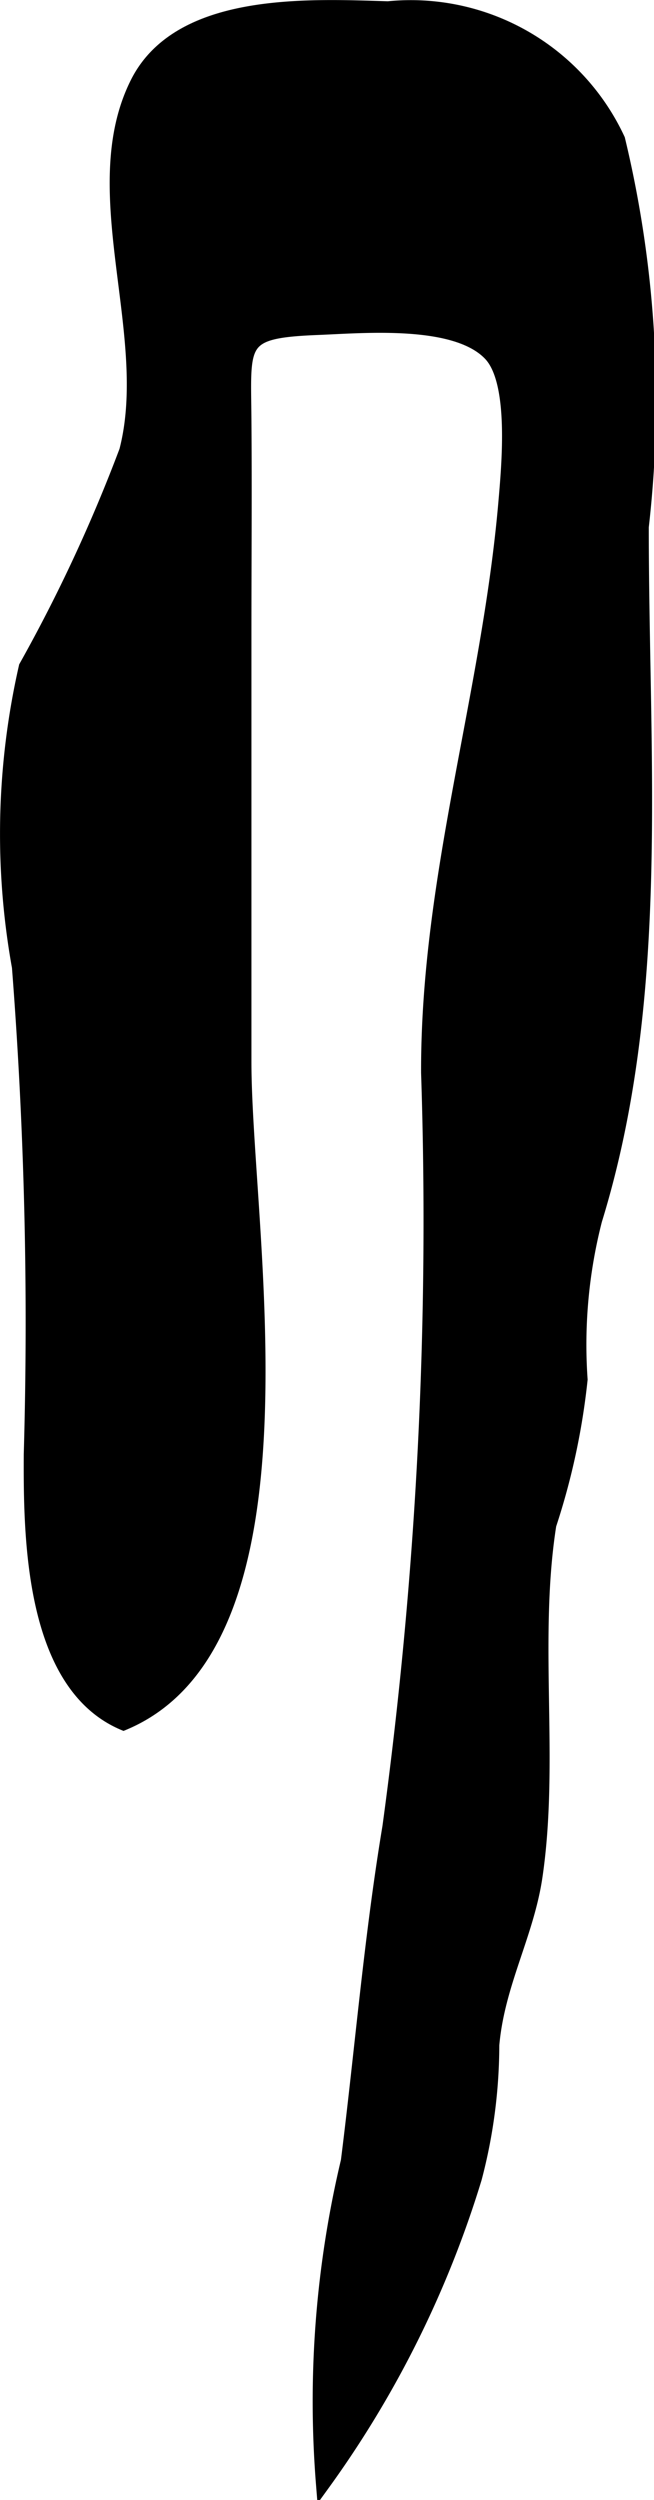
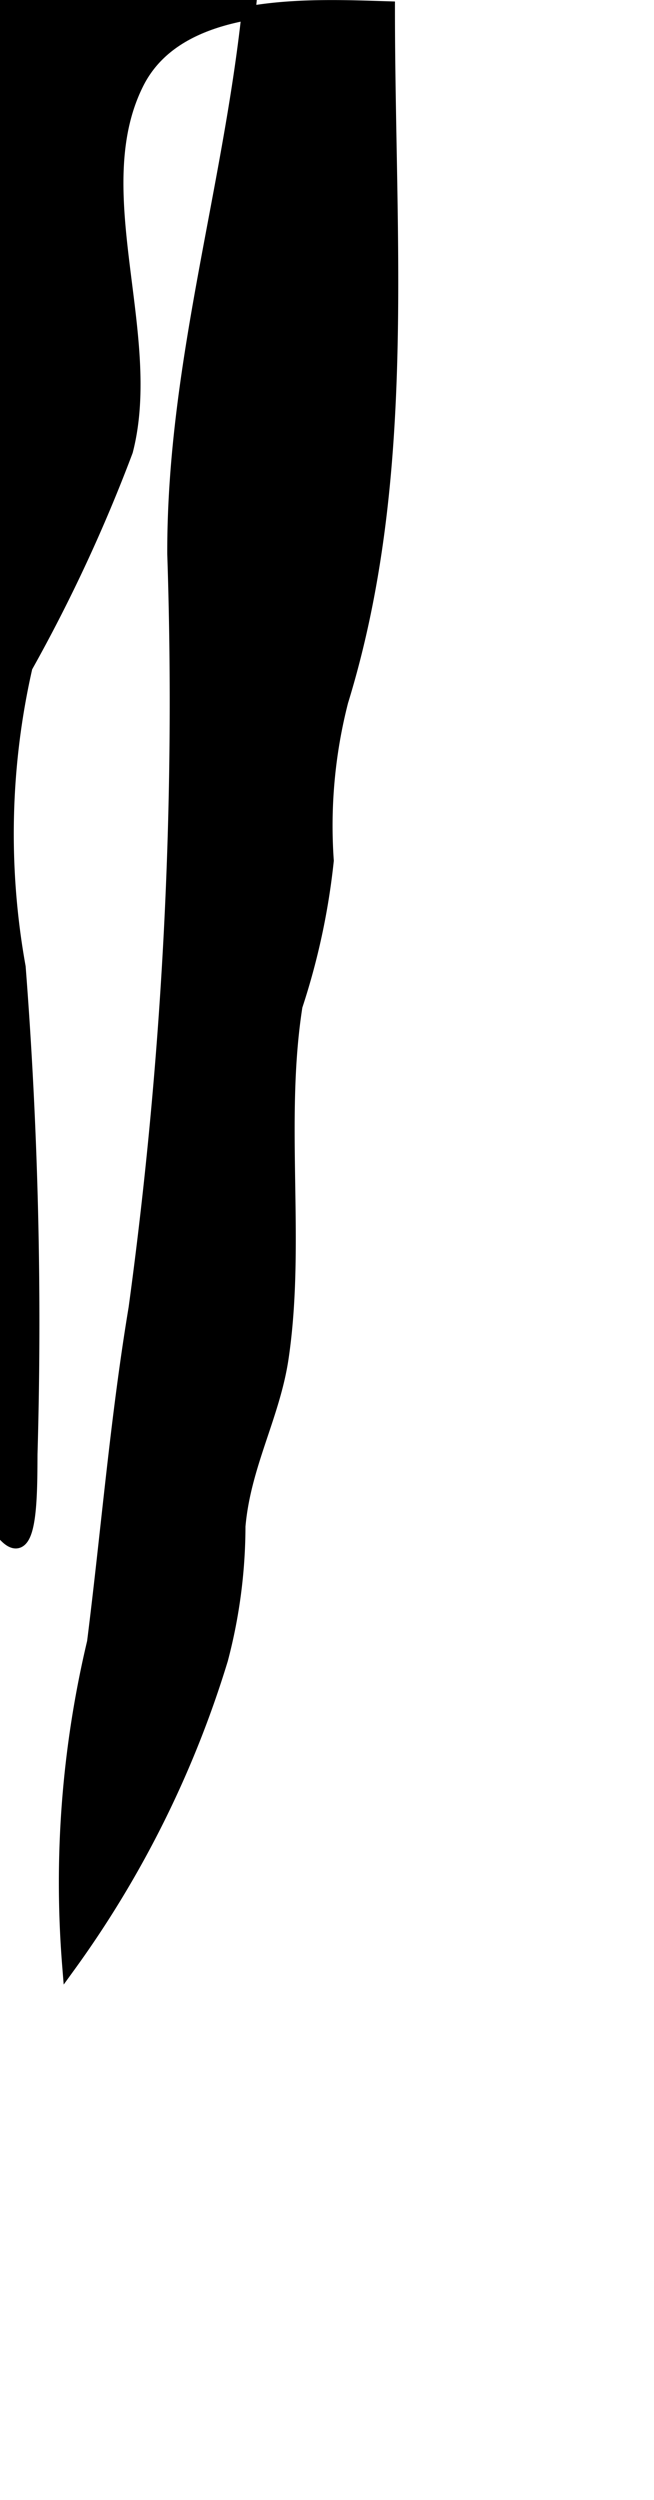
<svg xmlns="http://www.w3.org/2000/svg" version="1.1" width="2.516mm" height="9.612mm" viewBox="0 0 7.132 27.247">
  <defs>
    <style type="text/css">
      .a {
        stroke: #000;
        stroke-miterlimit: 10;
        stroke-width: 0.15px;
      }
    </style>
  </defs>
-   <path class="a" d="M1.496.902c.461-.914,1.866-.839,2.736-.813a2.494,2.494,0,0,1,2.51,1.431,12.143,12.143,0,0,1,.258,4.224c0,2.555.238,5.129-.509,7.554a5.465,5.465,0,0,0-.158,1.737,7.603,7.603,0,0,1-.341,1.584c-.197,1.254.034,2.578-.151,3.833-.093.631-.413,1.17-.471,1.837a5.719,5.719,0,0,1-.19,1.45,11.294,11.294,0,0,1-1.659,3.337,11.319,11.319,0,0,1,.271-3.523c.153-1.216.251-2.427.453-3.641a48.832,48.832,0,0,0,.422-8.219c-.006-2.131.658-4.105.842-6.208.037-.428.121-1.325-.164-1.625-.377-.398-1.388-.303-1.882-.284-.866.035-.803.144-.796.997.006.777,0,1.555,0,2.333v4.67c0,1.825.818,6.316-1.32,7.208C.339,18.357.33,16.736.334,15.85a50.134,50.134,0,0,0-.129-5.31,8.19,8.19,0,0,1,.075-3.272,17.242,17.242,0,0,0,1.095-2.354C1.704,3.645.905,2.076,1.496.902Z" />
+   <path class="a" d="M1.496.902c.461-.914,1.866-.839,2.736-.813c0,2.555.238,5.129-.509,7.554a5.465,5.465,0,0,0-.158,1.737,7.603,7.603,0,0,1-.341,1.584c-.197,1.254.034,2.578-.151,3.833-.093.631-.413,1.17-.471,1.837a5.719,5.719,0,0,1-.19,1.45,11.294,11.294,0,0,1-1.659,3.337,11.319,11.319,0,0,1,.271-3.523c.153-1.216.251-2.427.453-3.641a48.832,48.832,0,0,0,.422-8.219c-.006-2.131.658-4.105.842-6.208.037-.428.121-1.325-.164-1.625-.377-.398-1.388-.303-1.882-.284-.866.035-.803.144-.796.997.006.777,0,1.555,0,2.333v4.67c0,1.825.818,6.316-1.32,7.208C.339,18.357.33,16.736.334,15.85a50.134,50.134,0,0,0-.129-5.31,8.19,8.19,0,0,1,.075-3.272,17.242,17.242,0,0,0,1.095-2.354C1.704,3.645.905,2.076,1.496.902Z" />
</svg>